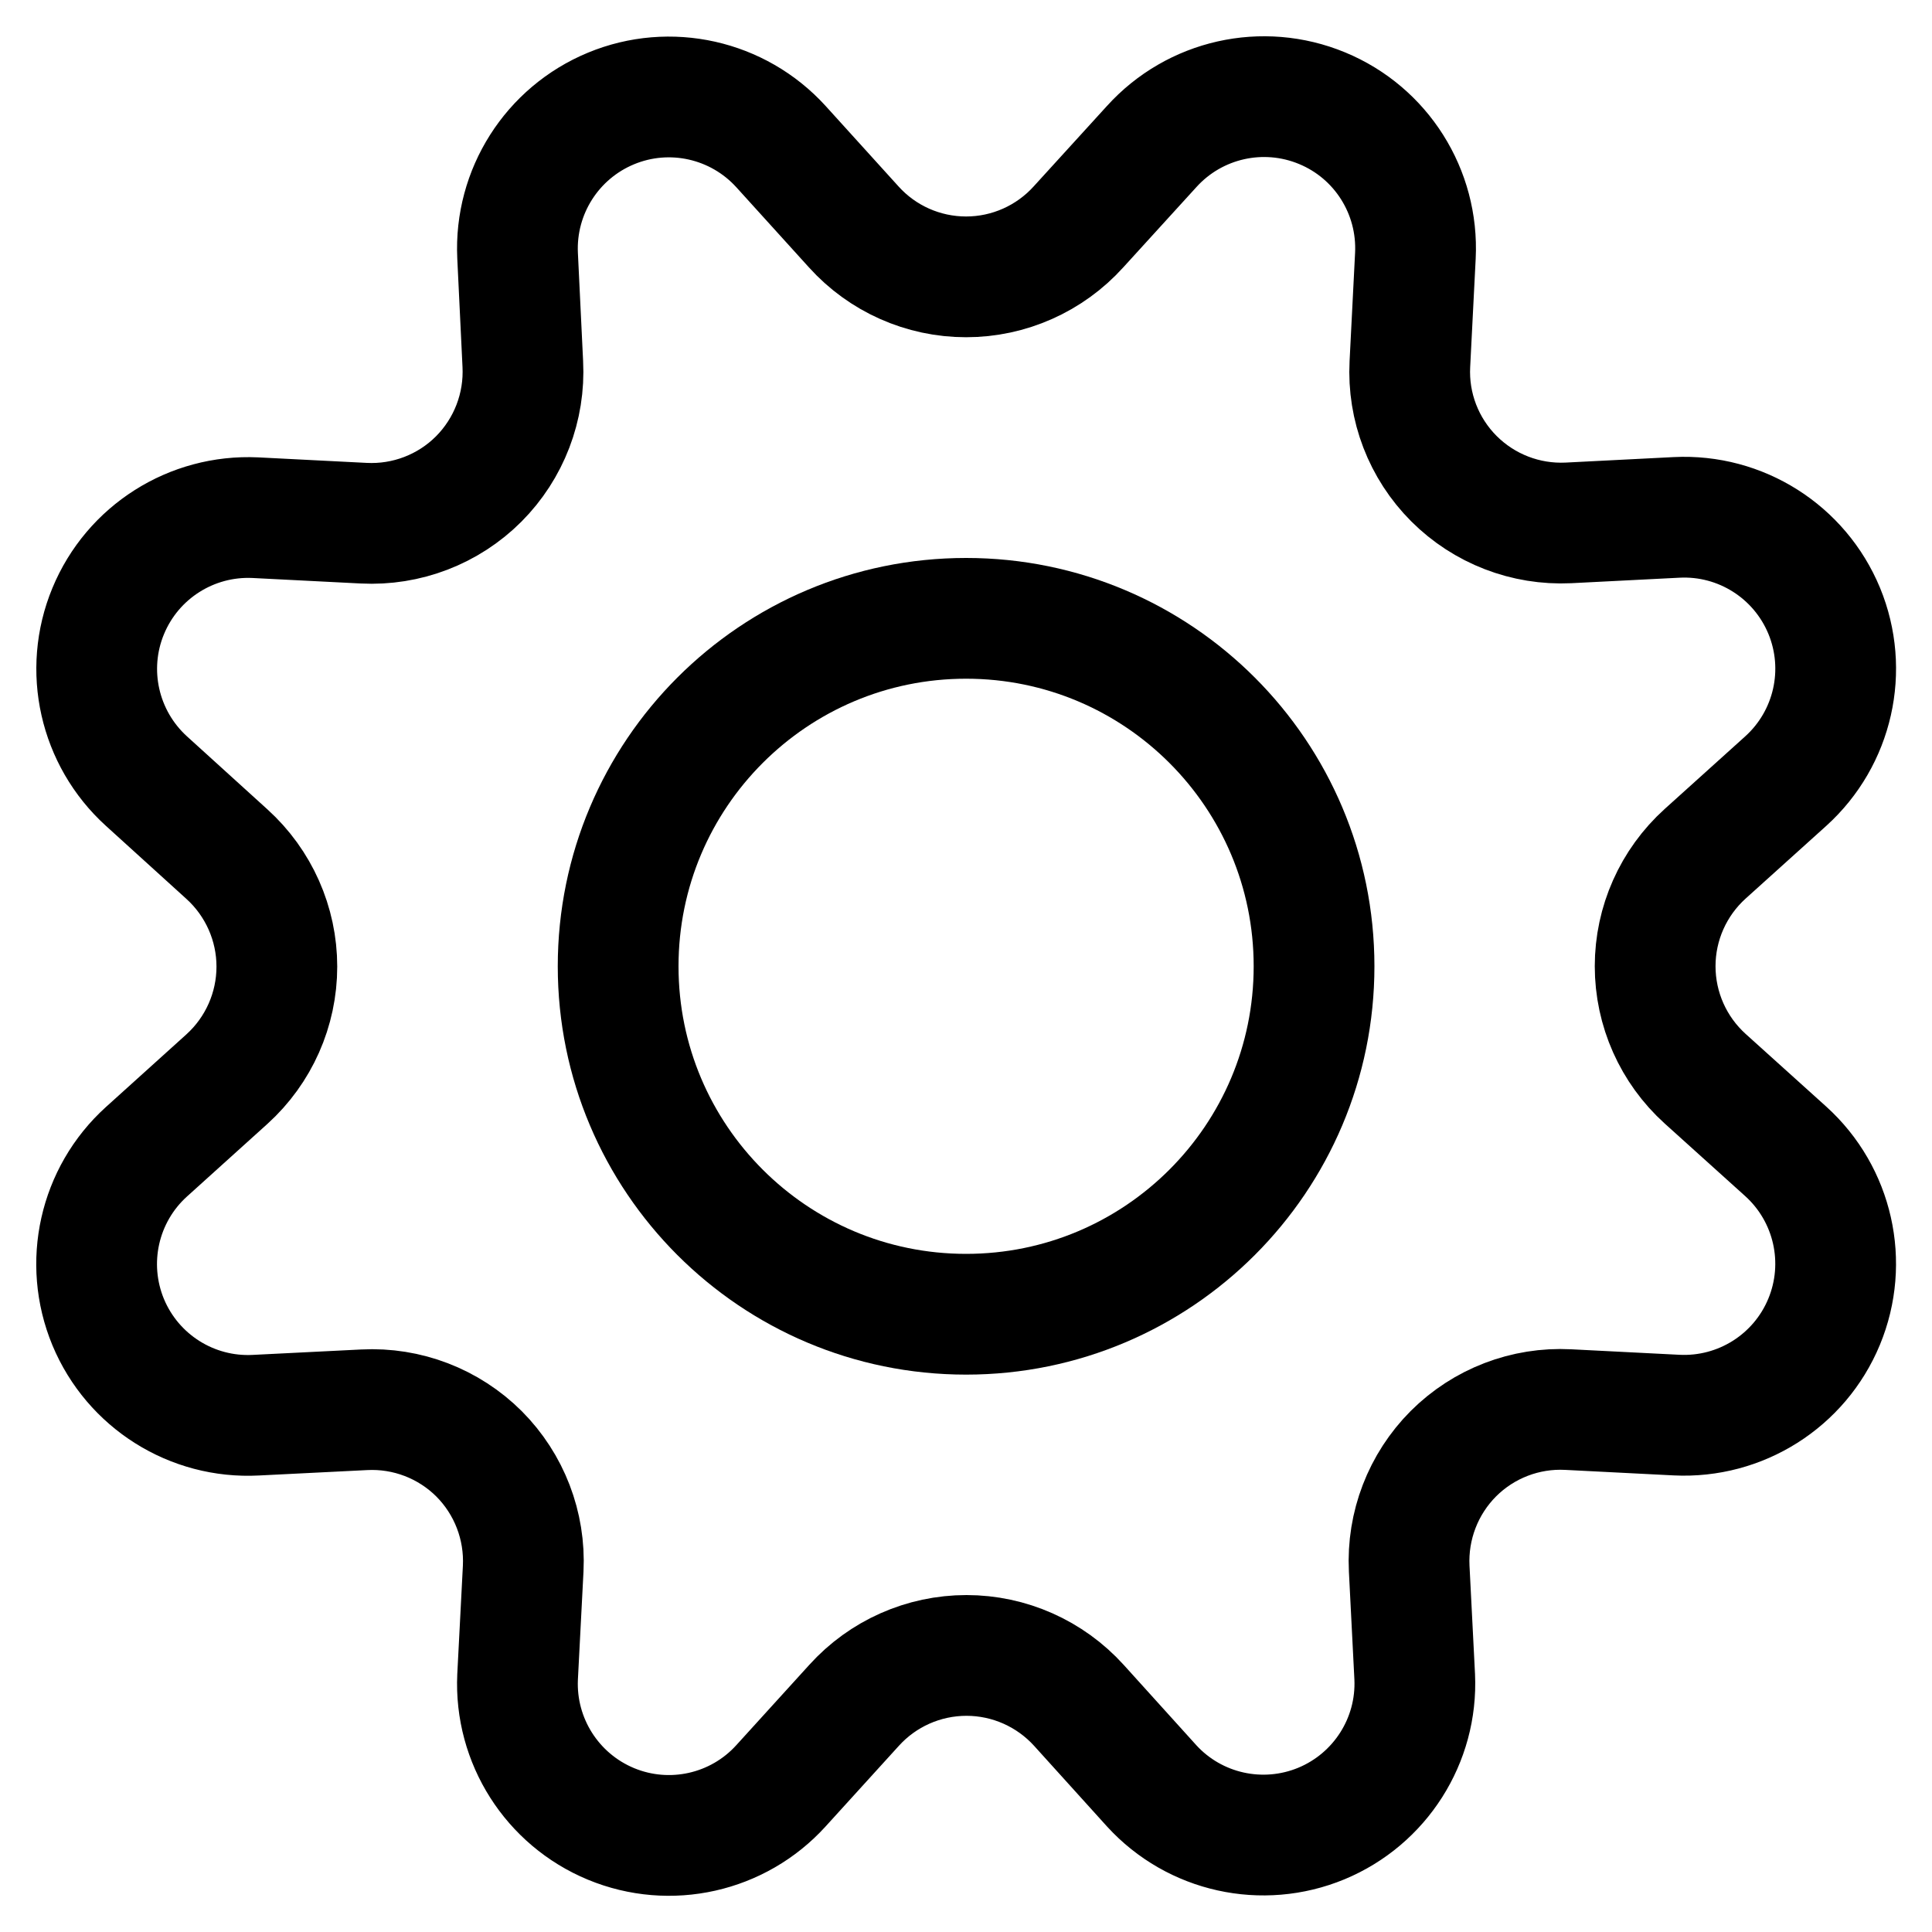
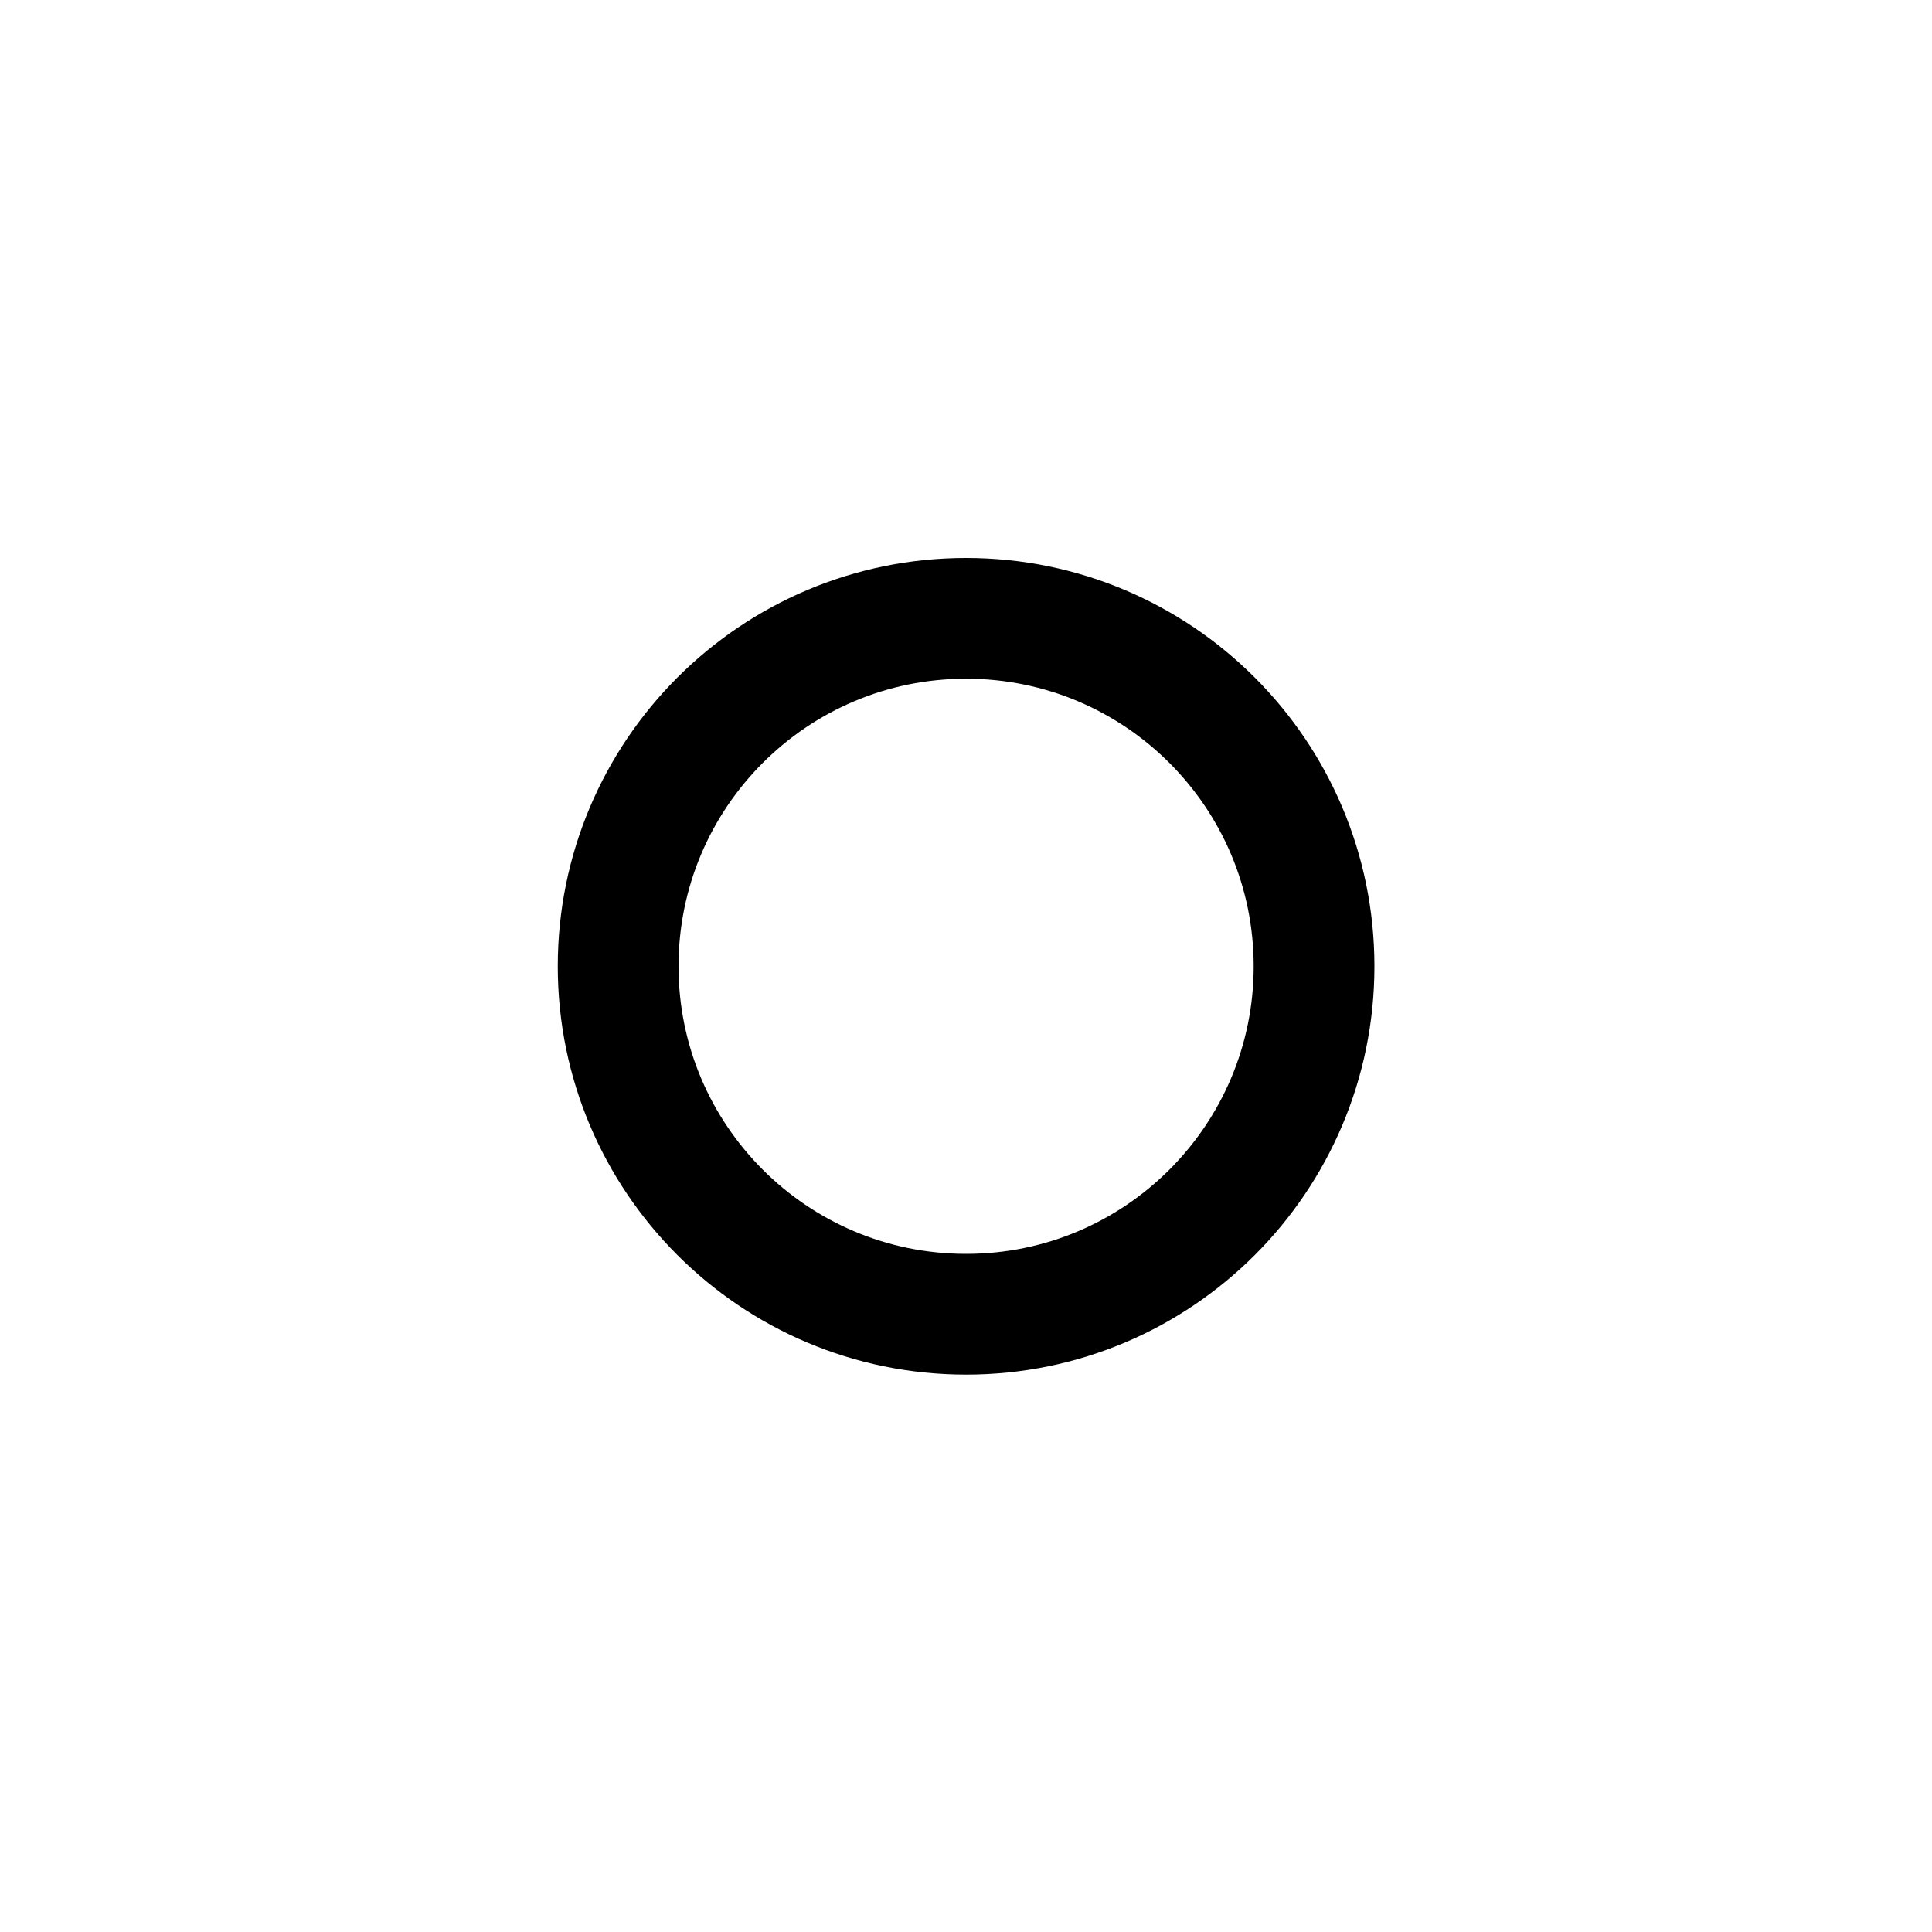
<svg xmlns="http://www.w3.org/2000/svg" width="20" height="20" viewBox="0 0 20 20" fill="none">
-   <path fill-rule="evenodd" clip-rule="evenodd" d="M8.837 2.348C9.134 2.678 9.557 2.866 10.001 2.866C10.444 2.866 10.867 2.678 11.165 2.348L11.922 1.517C12.367 1.025 13.073 0.866 13.686 1.12C14.299 1.373 14.685 1.985 14.652 2.648L14.595 3.769C14.572 4.211 14.738 4.642 15.051 4.955C15.364 5.268 15.794 5.434 16.236 5.413L17.357 5.356C18.019 5.323 18.63 5.71 18.884 6.323C19.137 6.936 18.978 7.641 18.486 8.086L17.652 8.838C17.322 9.136 17.134 9.559 17.134 10.002C17.134 10.446 17.322 10.869 17.652 11.167L18.486 11.919C18.978 12.364 19.137 13.07 18.883 13.683C18.629 14.296 18.017 14.682 17.355 14.649L16.234 14.592C15.791 14.569 15.359 14.735 15.045 15.049C14.732 15.363 14.566 15.795 14.588 16.238L14.645 17.358C14.675 18.017 14.288 18.624 13.679 18.877C13.07 19.129 12.367 18.974 11.922 18.487L11.169 17.654C10.871 17.325 10.448 17.137 10.005 17.137C9.561 17.137 9.138 17.325 8.841 17.654L8.084 18.487C7.64 18.976 6.936 19.134 6.325 18.881C5.715 18.628 5.328 18.02 5.358 17.36L5.416 16.239C5.438 15.796 5.272 15.364 4.959 15.05C4.645 14.737 4.213 14.571 3.77 14.594L2.649 14.65C1.987 14.685 1.375 14.299 1.12 13.687C0.866 13.074 1.024 12.368 1.516 11.923L2.349 11.171C2.678 10.873 2.866 10.45 2.866 10.006C2.866 9.563 2.678 9.14 2.349 8.842L1.516 8.086C1.026 7.641 0.867 6.937 1.12 6.326C1.373 5.714 1.983 5.328 2.643 5.359L3.764 5.416C4.208 5.439 4.641 5.273 4.955 4.959C5.269 4.644 5.435 4.211 5.412 3.767L5.358 2.646C5.327 1.985 5.714 1.376 6.325 1.123C6.935 0.87 7.639 1.028 8.084 1.517L8.837 2.348Z" stroke="black" stroke-width="1.25" stroke-linecap="round" stroke-linejoin="round" />
  <path fill-rule="evenodd" clip-rule="evenodd" d="M10.001 13.605C11.99 13.605 13.603 11.992 13.603 10.003C13.603 8.014 11.99 6.401 10.001 6.401C8.011 6.401 6.399 8.014 6.399 10.003C6.399 11.992 8.011 13.605 10.001 13.605Z" stroke="black" stroke-width="1.25" stroke-linecap="round" stroke-linejoin="round" />
</svg>